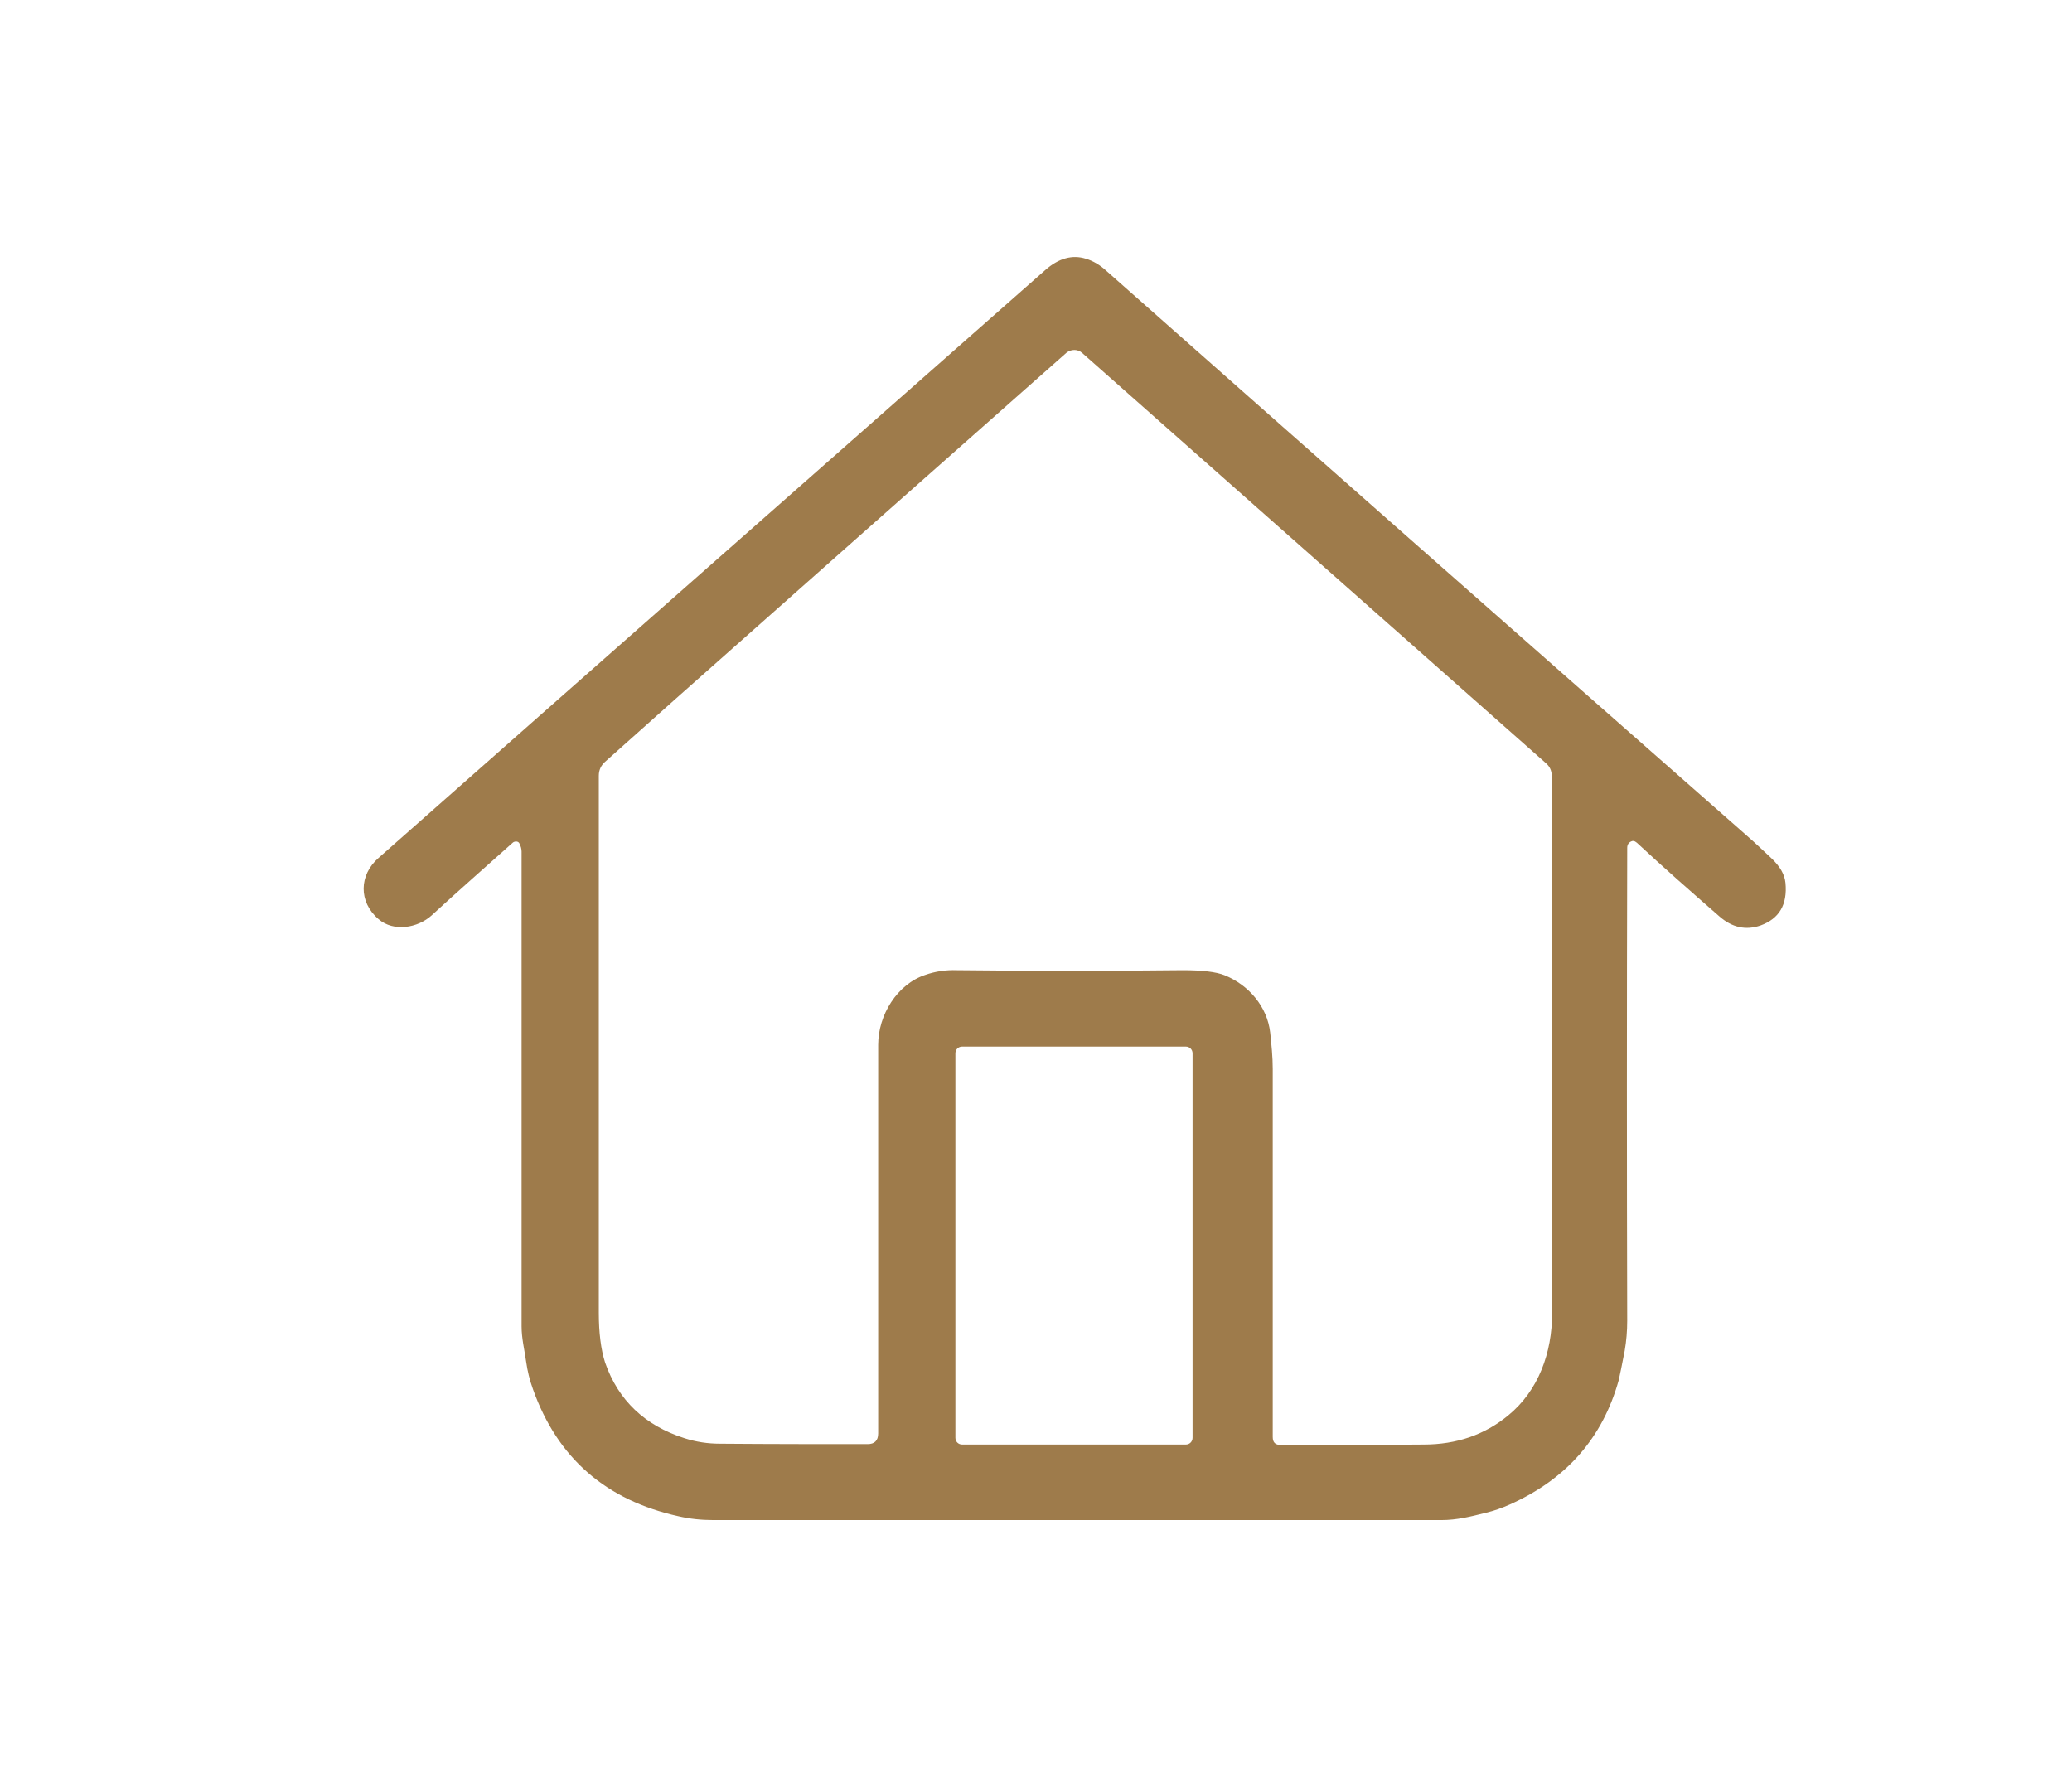
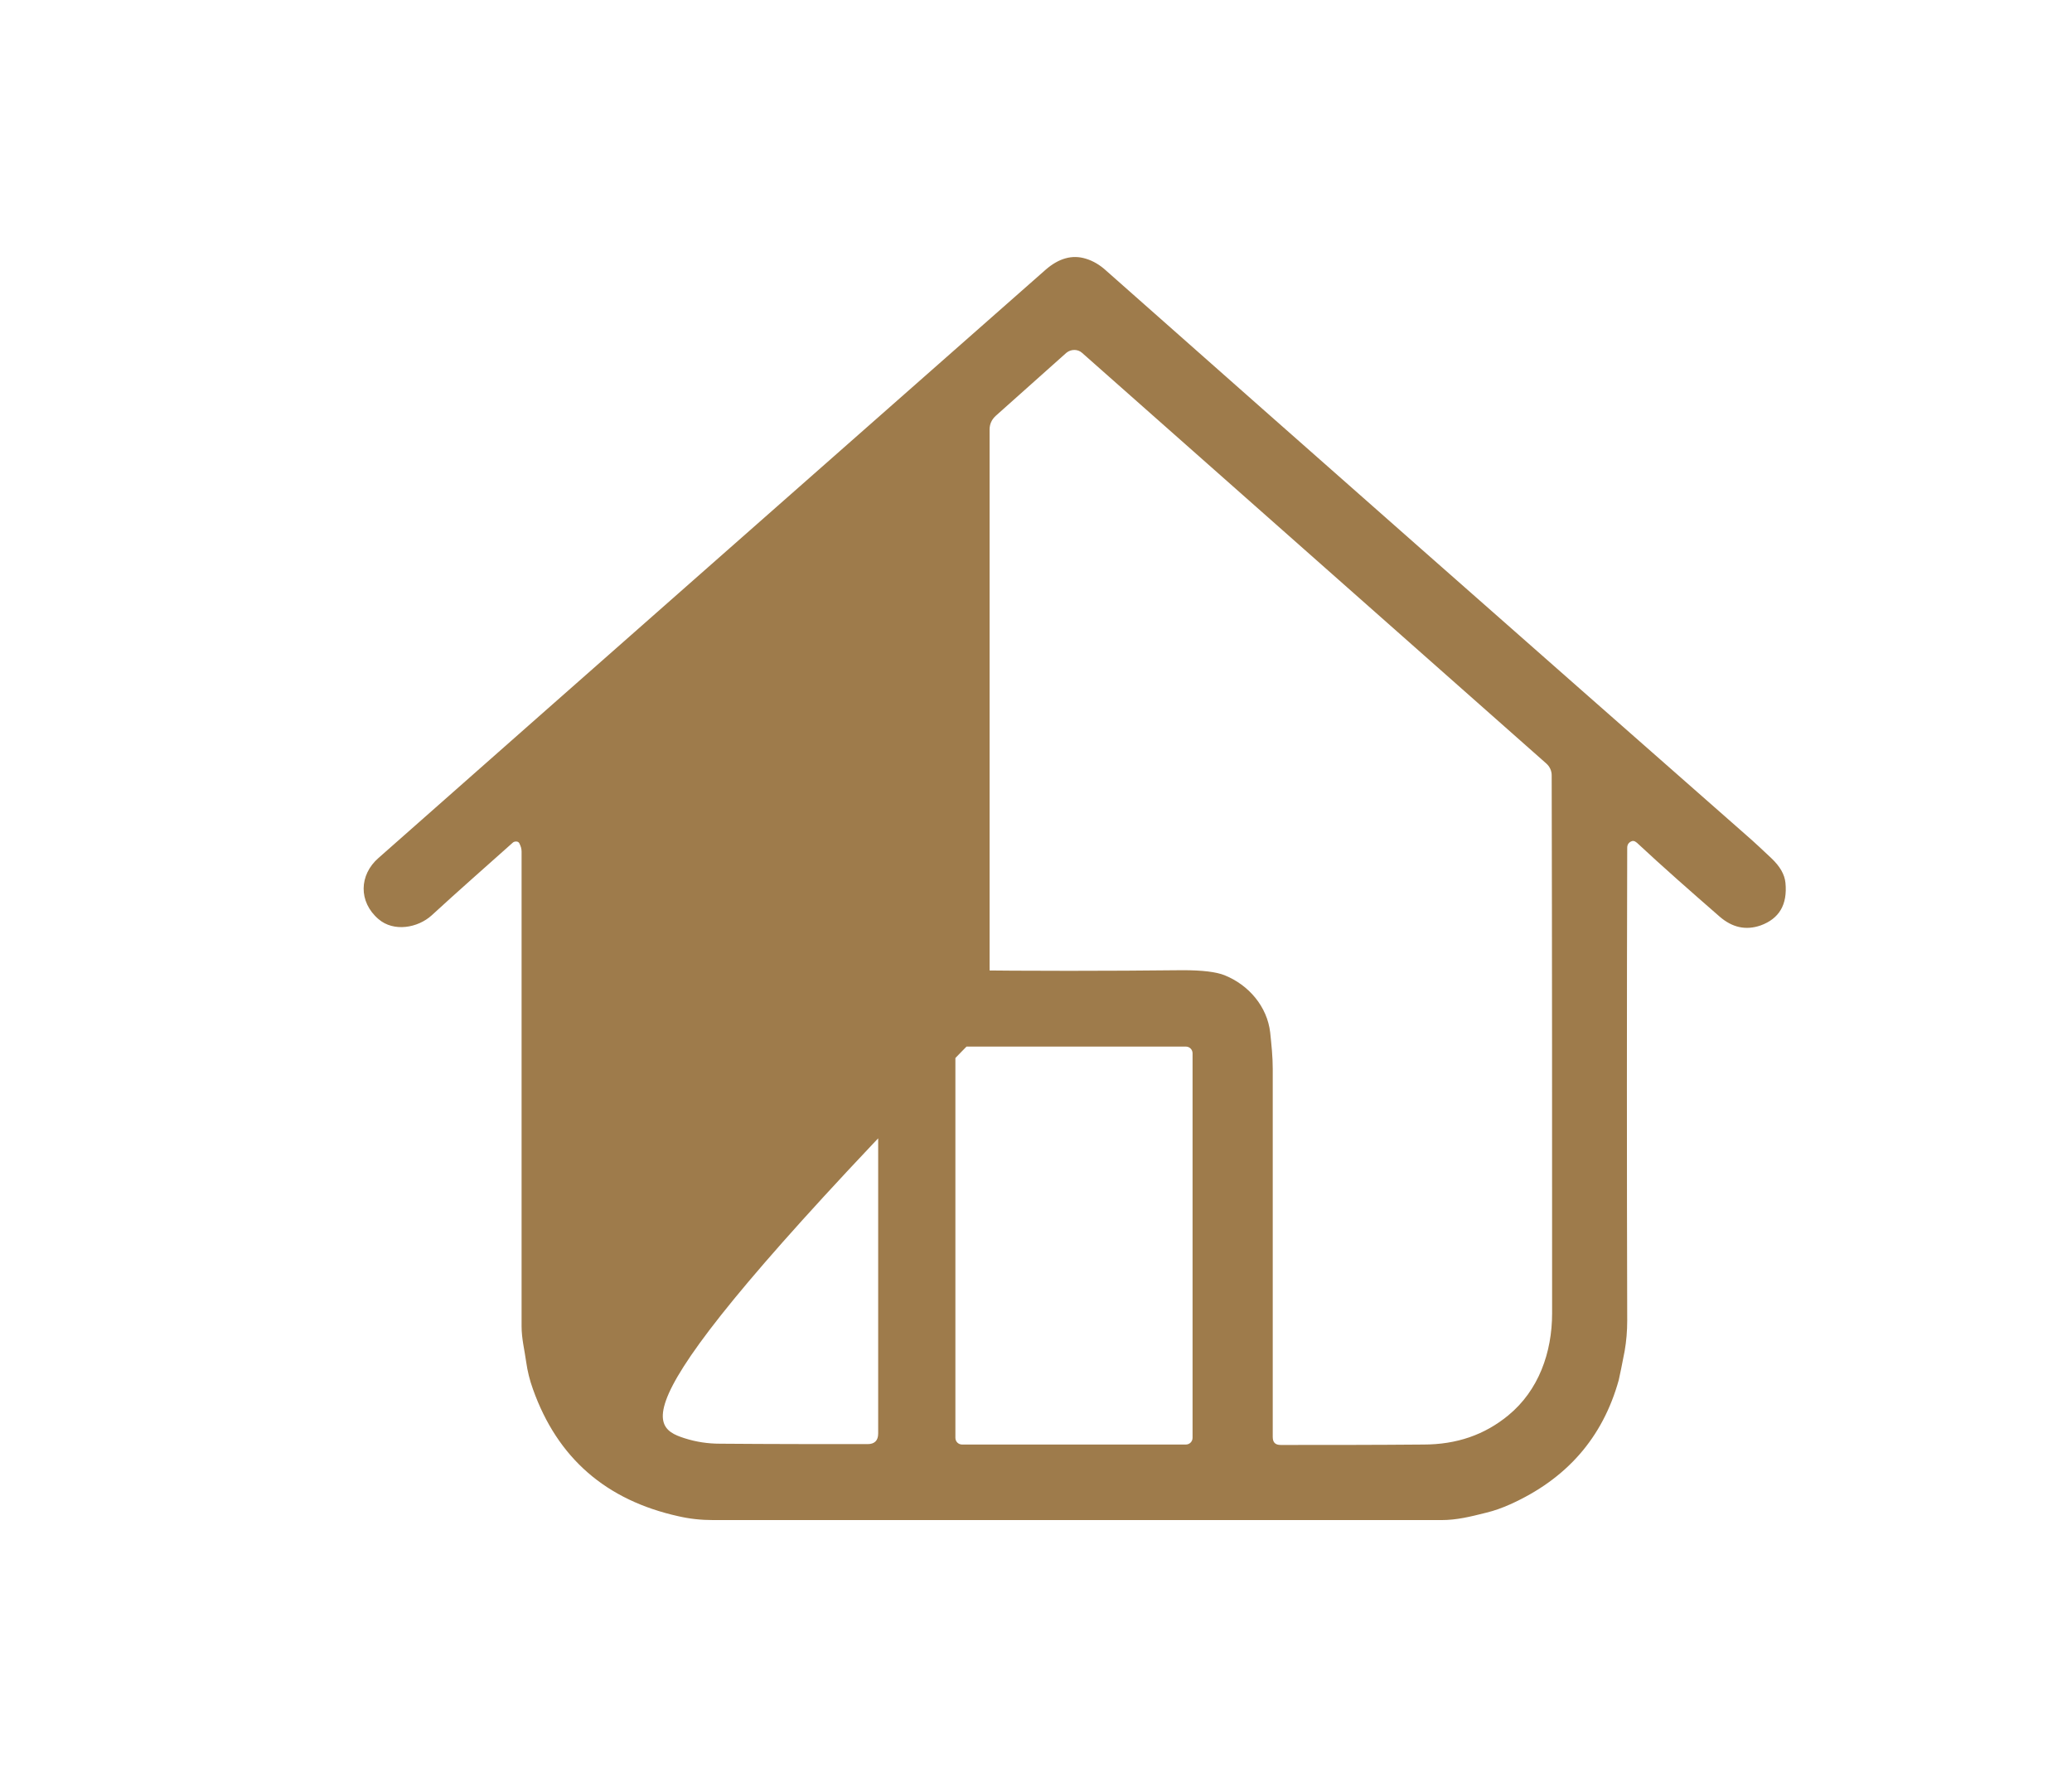
<svg xmlns="http://www.w3.org/2000/svg" version="1.1" id="图层_1" x="0px" y="0px" viewBox="0 0 491 421" style="enable-background:new 0 0 491 421;" xml:space="preserve">
  <style type="text/css">
	.st0{fill:#9E7B4B;}
</style>
-   <path class="st0" d="M386.5,199.4c-0.6,0.3-0.9,0.8-0.9,1.5c-0.1,38-0.1,75.3,0,112.1c0,2.4-0.2,4.8-0.6,7.1  c-0.6,3.2-1.1,5.5-1.4,6.9c-3.8,13.7-12.4,23.5-25.8,29.5c-1.8,0.8-3.7,1.5-5.8,2c-3.6,0.9-6.8,1.7-10.4,1.7c-54.5,0-112,0-172.6,0  c-2.9,0-5.6-0.3-8.2-0.9c-17.2-3.8-28.7-13.8-34.5-30.1c-0.8-2.2-1.3-4.3-1.6-6.4c-0.4-2.9-1.1-5.6-1.1-8.5c0-35,0-72.5,0-112.5  c0-0.7-0.2-1.3-0.5-1.9c-0.2-0.5-0.8-0.6-1.3-0.4c-0.1,0-0.1,0.1-0.2,0.1c-6.6,5.9-13,11.5-19.3,17.3c-3.3,3-9,4-12.6,0.9  c-4.8-4.1-4.6-10.5,0-14.5c51.4-45.4,104.1-91.8,158.1-139.4c3.1-2.7,6.3-3.6,9.5-2.6c1.7,0.5,3.4,1.5,4.9,2.9  c48.8,43.2,99.3,87.7,151.5,133.6c2.3,2,4.3,3.9,6.1,5.6c2,1.9,3.1,3.8,3.3,5.8c0.5,5.2-1.5,8.5-5.9,10.1c-3.5,1.2-6.7,0.5-9.7-2.1  c-7-6.1-13.6-11.9-19.6-17.5C387.3,199.2,386.9,199.2,386.5,199.4z M162.2,340.8c2.8,0.9,5.6,1.3,8.4,1.3c12.1,0.1,23.8,0.1,35,0.1  c1.6,0,2.5-0.8,2.5-2.5c0-33,0-63.7,0-92.1c0-7.1,4.5-14.4,11.2-16.6c2.3-0.8,4.8-1.2,7.5-1.1c17.5,0.2,35.4,0.2,53.5,0  c4.6,0,7.9,0.4,9.9,1.2c5.7,2.3,10.1,7.4,10.8,13.6c0.3,2.9,0.6,5.7,0.6,8.6c0,28.3,0,57.4,0,87.2c0,1.3,0.6,1.9,1.9,1.9  c11.4,0,22.6,0,33.8-0.1c7.9,0,14.5-2.3,20.1-6.9c7.2-5.9,10.4-14.9,10.4-24.2c0-42.2,0-84.7-0.1-127.5c0-1.1-0.5-2.1-1.3-2.8  L256.4,83.6c-1-0.9-2.6-0.9-3.7,0c-30.9,27.3-61.7,54.6-92.6,82c-5.4,4.8-11,9.8-16.7,14.9c-1,0.9-1.5,2-1.5,3.3  c0,42.4,0,84.8,0,127.3c0,4.7,0.5,8.7,1.5,11.8C146.5,331.8,152.8,337.8,162.2,340.8z M282.6,249.6c0-0.9-0.7-1.6-1.6-1.6h-53  c-0.9,0-1.6,0.7-1.6,1.6v91.1c0,0.9,0.7,1.6,1.6,1.6h53c0.9,0,1.6-0.7,1.6-1.6V249.6z" />
+   <path class="st0" d="M386.5,199.4c-0.6,0.3-0.9,0.8-0.9,1.5c-0.1,38-0.1,75.3,0,112.1c0,2.4-0.2,4.8-0.6,7.1  c-0.6,3.2-1.1,5.5-1.4,6.9c-3.8,13.7-12.4,23.5-25.8,29.5c-1.8,0.8-3.7,1.5-5.8,2c-3.6,0.9-6.8,1.7-10.4,1.7c-54.5,0-112,0-172.6,0  c-2.9,0-5.6-0.3-8.2-0.9c-17.2-3.8-28.7-13.8-34.5-30.1c-0.8-2.2-1.3-4.3-1.6-6.4c-0.4-2.9-1.1-5.6-1.1-8.5c0-35,0-72.5,0-112.5  c0-0.7-0.2-1.3-0.5-1.9c-0.2-0.5-0.8-0.6-1.3-0.4c-0.1,0-0.1,0.1-0.2,0.1c-6.6,5.9-13,11.5-19.3,17.3c-3.3,3-9,4-12.6,0.9  c-4.8-4.1-4.6-10.5,0-14.5c51.4-45.4,104.1-91.8,158.1-139.4c3.1-2.7,6.3-3.6,9.5-2.6c1.7,0.5,3.4,1.5,4.9,2.9  c48.8,43.2,99.3,87.7,151.5,133.6c2.3,2,4.3,3.9,6.1,5.6c2,1.9,3.1,3.8,3.3,5.8c0.5,5.2-1.5,8.5-5.9,10.1c-3.5,1.2-6.7,0.5-9.7-2.1  c-7-6.1-13.6-11.9-19.6-17.5C387.3,199.2,386.9,199.2,386.5,199.4z M162.2,340.8c2.8,0.9,5.6,1.3,8.4,1.3c12.1,0.1,23.8,0.1,35,0.1  c1.6,0,2.5-0.8,2.5-2.5c0-33,0-63.7,0-92.1c0-7.1,4.5-14.4,11.2-16.6c2.3-0.8,4.8-1.2,7.5-1.1c17.5,0.2,35.4,0.2,53.5,0  c4.6,0,7.9,0.4,9.9,1.2c5.7,2.3,10.1,7.4,10.8,13.6c0.3,2.9,0.6,5.7,0.6,8.6c0,28.3,0,57.4,0,87.2c0,1.3,0.6,1.9,1.9,1.9  c11.4,0,22.6,0,33.8-0.1c7.9,0,14.5-2.3,20.1-6.9c7.2-5.9,10.4-14.9,10.4-24.2c0-42.2,0-84.7-0.1-127.5c0-1.1-0.5-2.1-1.3-2.8  L256.4,83.6c-1-0.9-2.6-0.9-3.7,0c-5.4,4.8-11,9.8-16.7,14.9c-1,0.9-1.5,2-1.5,3.3  c0,42.4,0,84.8,0,127.3c0,4.7,0.5,8.7,1.5,11.8C146.5,331.8,152.8,337.8,162.2,340.8z M282.6,249.6c0-0.9-0.7-1.6-1.6-1.6h-53  c-0.9,0-1.6,0.7-1.6,1.6v91.1c0,0.9,0.7,1.6,1.6,1.6h53c0.9,0,1.6-0.7,1.6-1.6V249.6z" />
</svg>